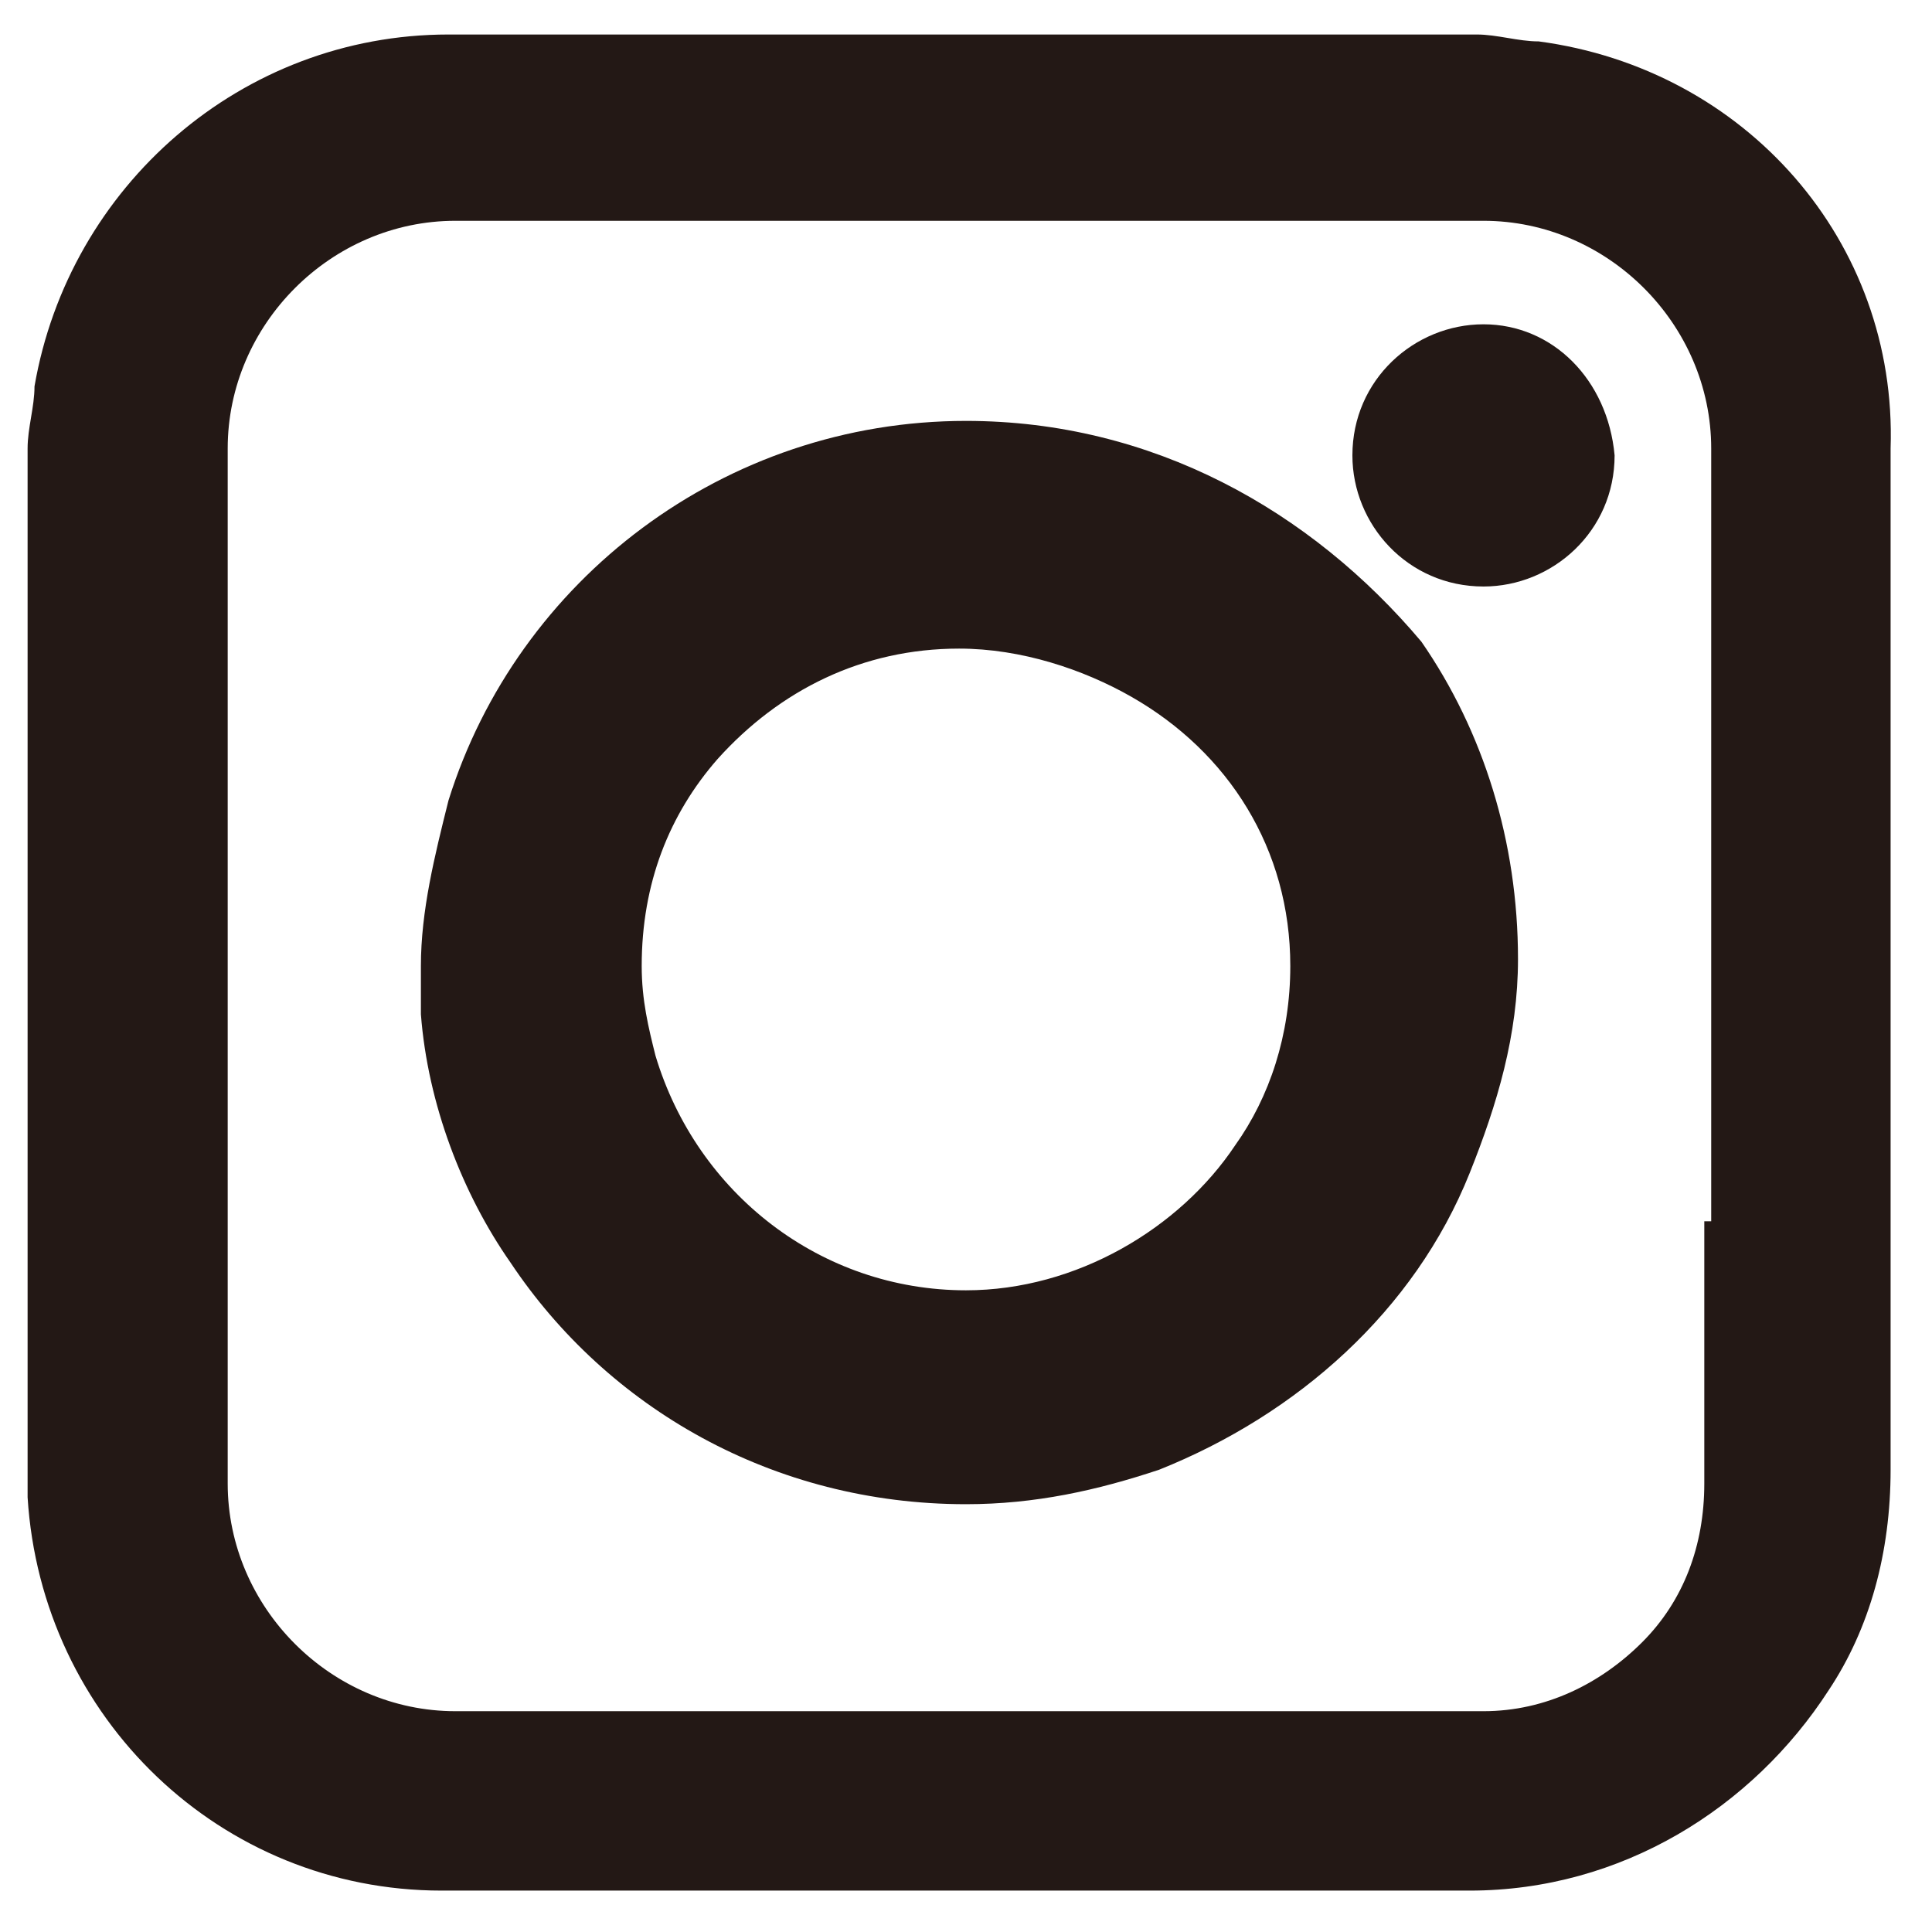
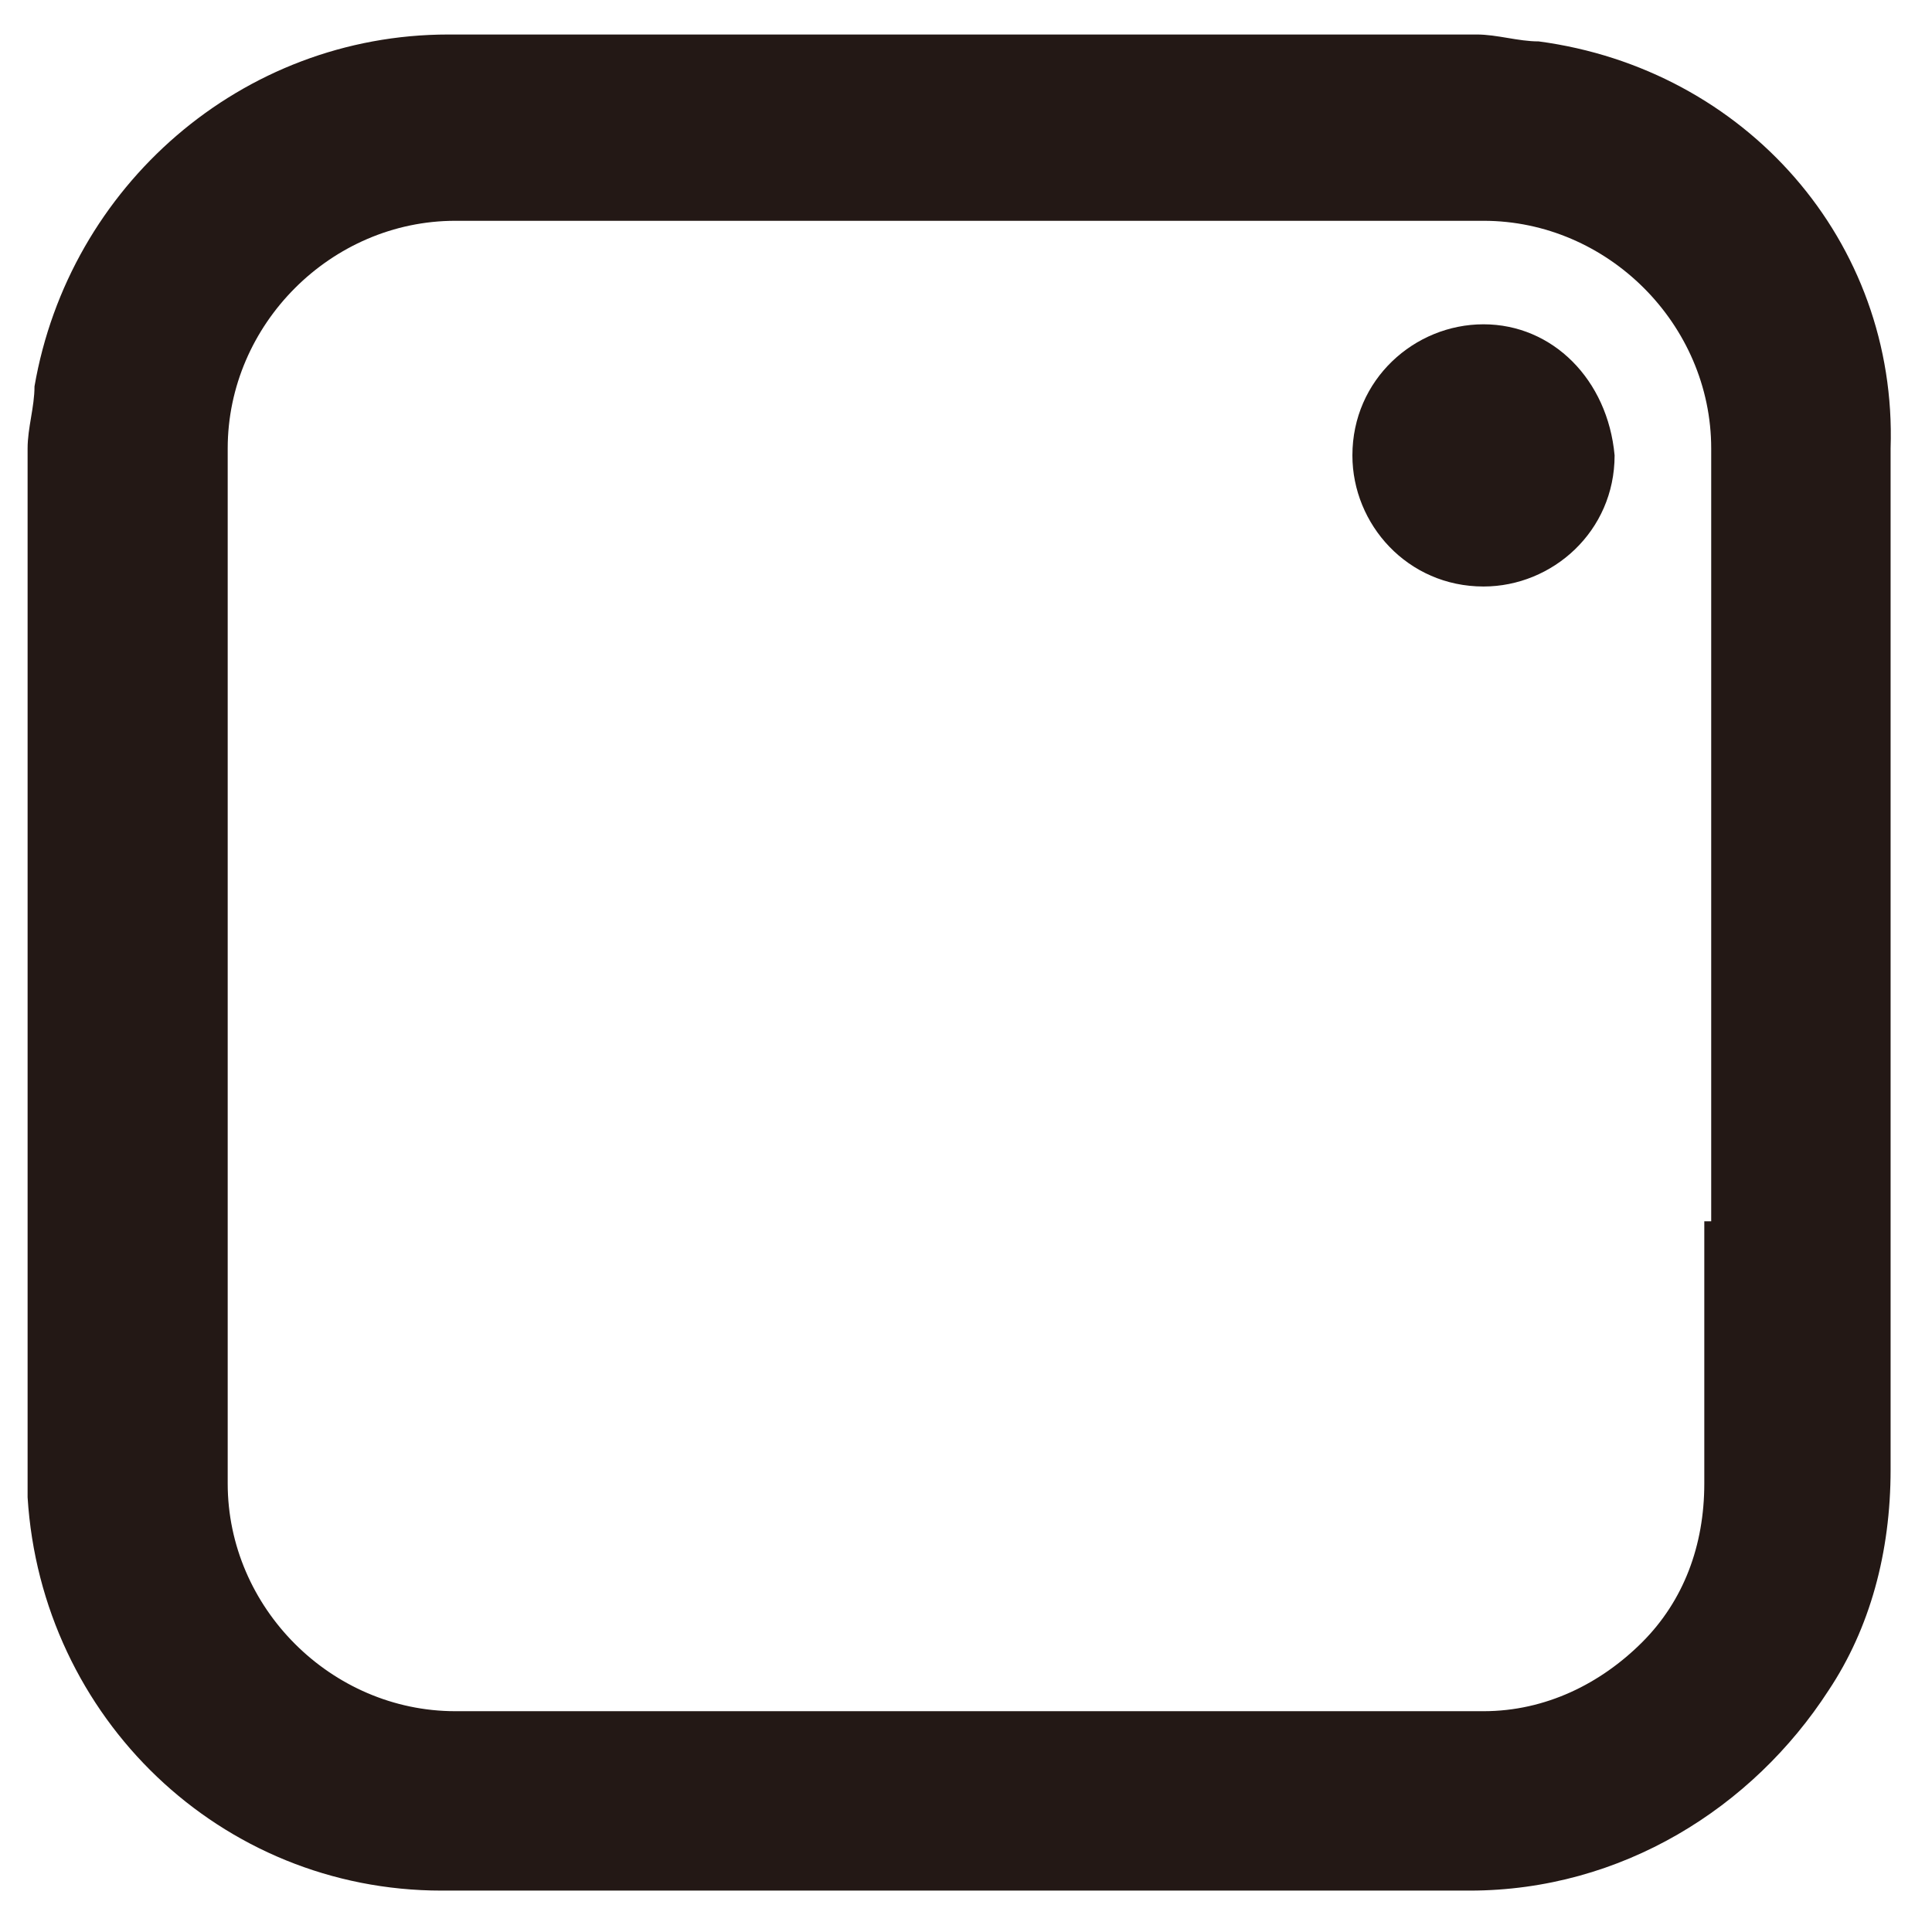
<svg xmlns="http://www.w3.org/2000/svg" version="1.1" id="レイヤー_1" x="0px" y="0px" viewBox="0 0 28 28" style="enable-background:new 0 0 28 28;" xml:space="preserve">
  <style type="text/css">
	.st0{fill:#231815;}
</style>
  <g>
    <path class="st0" d="M22.3,0.6L22.3,0.6L22.3,0.6c-0.3,0-0.6-0.1-0.9-0.1h-4.2h-5.9H6.5c-3,0-5.5,2.2-6,5.1c0,0.3-0.1,0.6-0.1,0.9   V8v3.3v1.1v1.3v2.3v2.3v3c0,0.1,0,0.2,0,0.4c0.2,3.2,2.8,5.7,6,5.7h3.2h11h0.7c2.2,0,4.1-1.2,5.2-2.9h0c0.6-0.9,0.9-2,0.9-3.2v-3.3   V8.4V6.5C27.5,3.5,25.3,1,22.3,0.6z M24.7,17.7v3.8c0,0.9-0.3,1.7-0.9,2.3c-0.6,0.6-1.4,1-2.3,1h-6.9h-8c-1.8,0-3.3-1.5-3.3-3.3   v-1.8V17v-2.8v-2.2V10V6.8v0V6.5c0-1.8,1.5-3.3,3.3-3.3h4.5h5.8h4.6c1.8,0,3.3,1.5,3.3,3.3v2.2V17.7z" />
-     <path class="st0" d="M14,6.1c-3.5,0-6.5,2.3-7.5,5.5c-0.2,0.8-0.4,1.6-0.4,2.4c0,0.2,0,0.5,0,0.7c0.1,1.3,0.6,2.6,1.3,3.6   c1.4,2.1,3.8,3.5,6.6,3.5c1,0,1.9-0.2,2.8-0.5c2-0.8,3.7-2.3,4.5-4.3l0,0c0.4-1,0.7-2,0.7-3.1c0-1.7-0.5-3.3-1.4-4.6   C19,7.4,16.7,6.1,14,6.1z M18.7,14c0,1-0.3,1.9-0.8,2.6c-0.8,1.2-2.3,2.1-3.9,2.1c-2.1,0-3.9-1.4-4.5-3.4c-0.1-0.4-0.2-0.8-0.2-1.3   c0-1.2,0.4-2.2,1.1-3c0.9-1,2.1-1.6,3.5-1.6c0.9,0,1.8,0.3,2.5,0.7C17.8,10.9,18.7,12.3,18.7,14z" />
    <path class="st0" d="M21.5,4.7c-1,0-1.9,0.8-1.9,1.9c0,1,0.8,1.9,1.9,1.9c1,0,1.9-0.8,1.9-1.9C23.3,5.5,22.5,4.7,21.5,4.7z" />
  </g>
</svg>